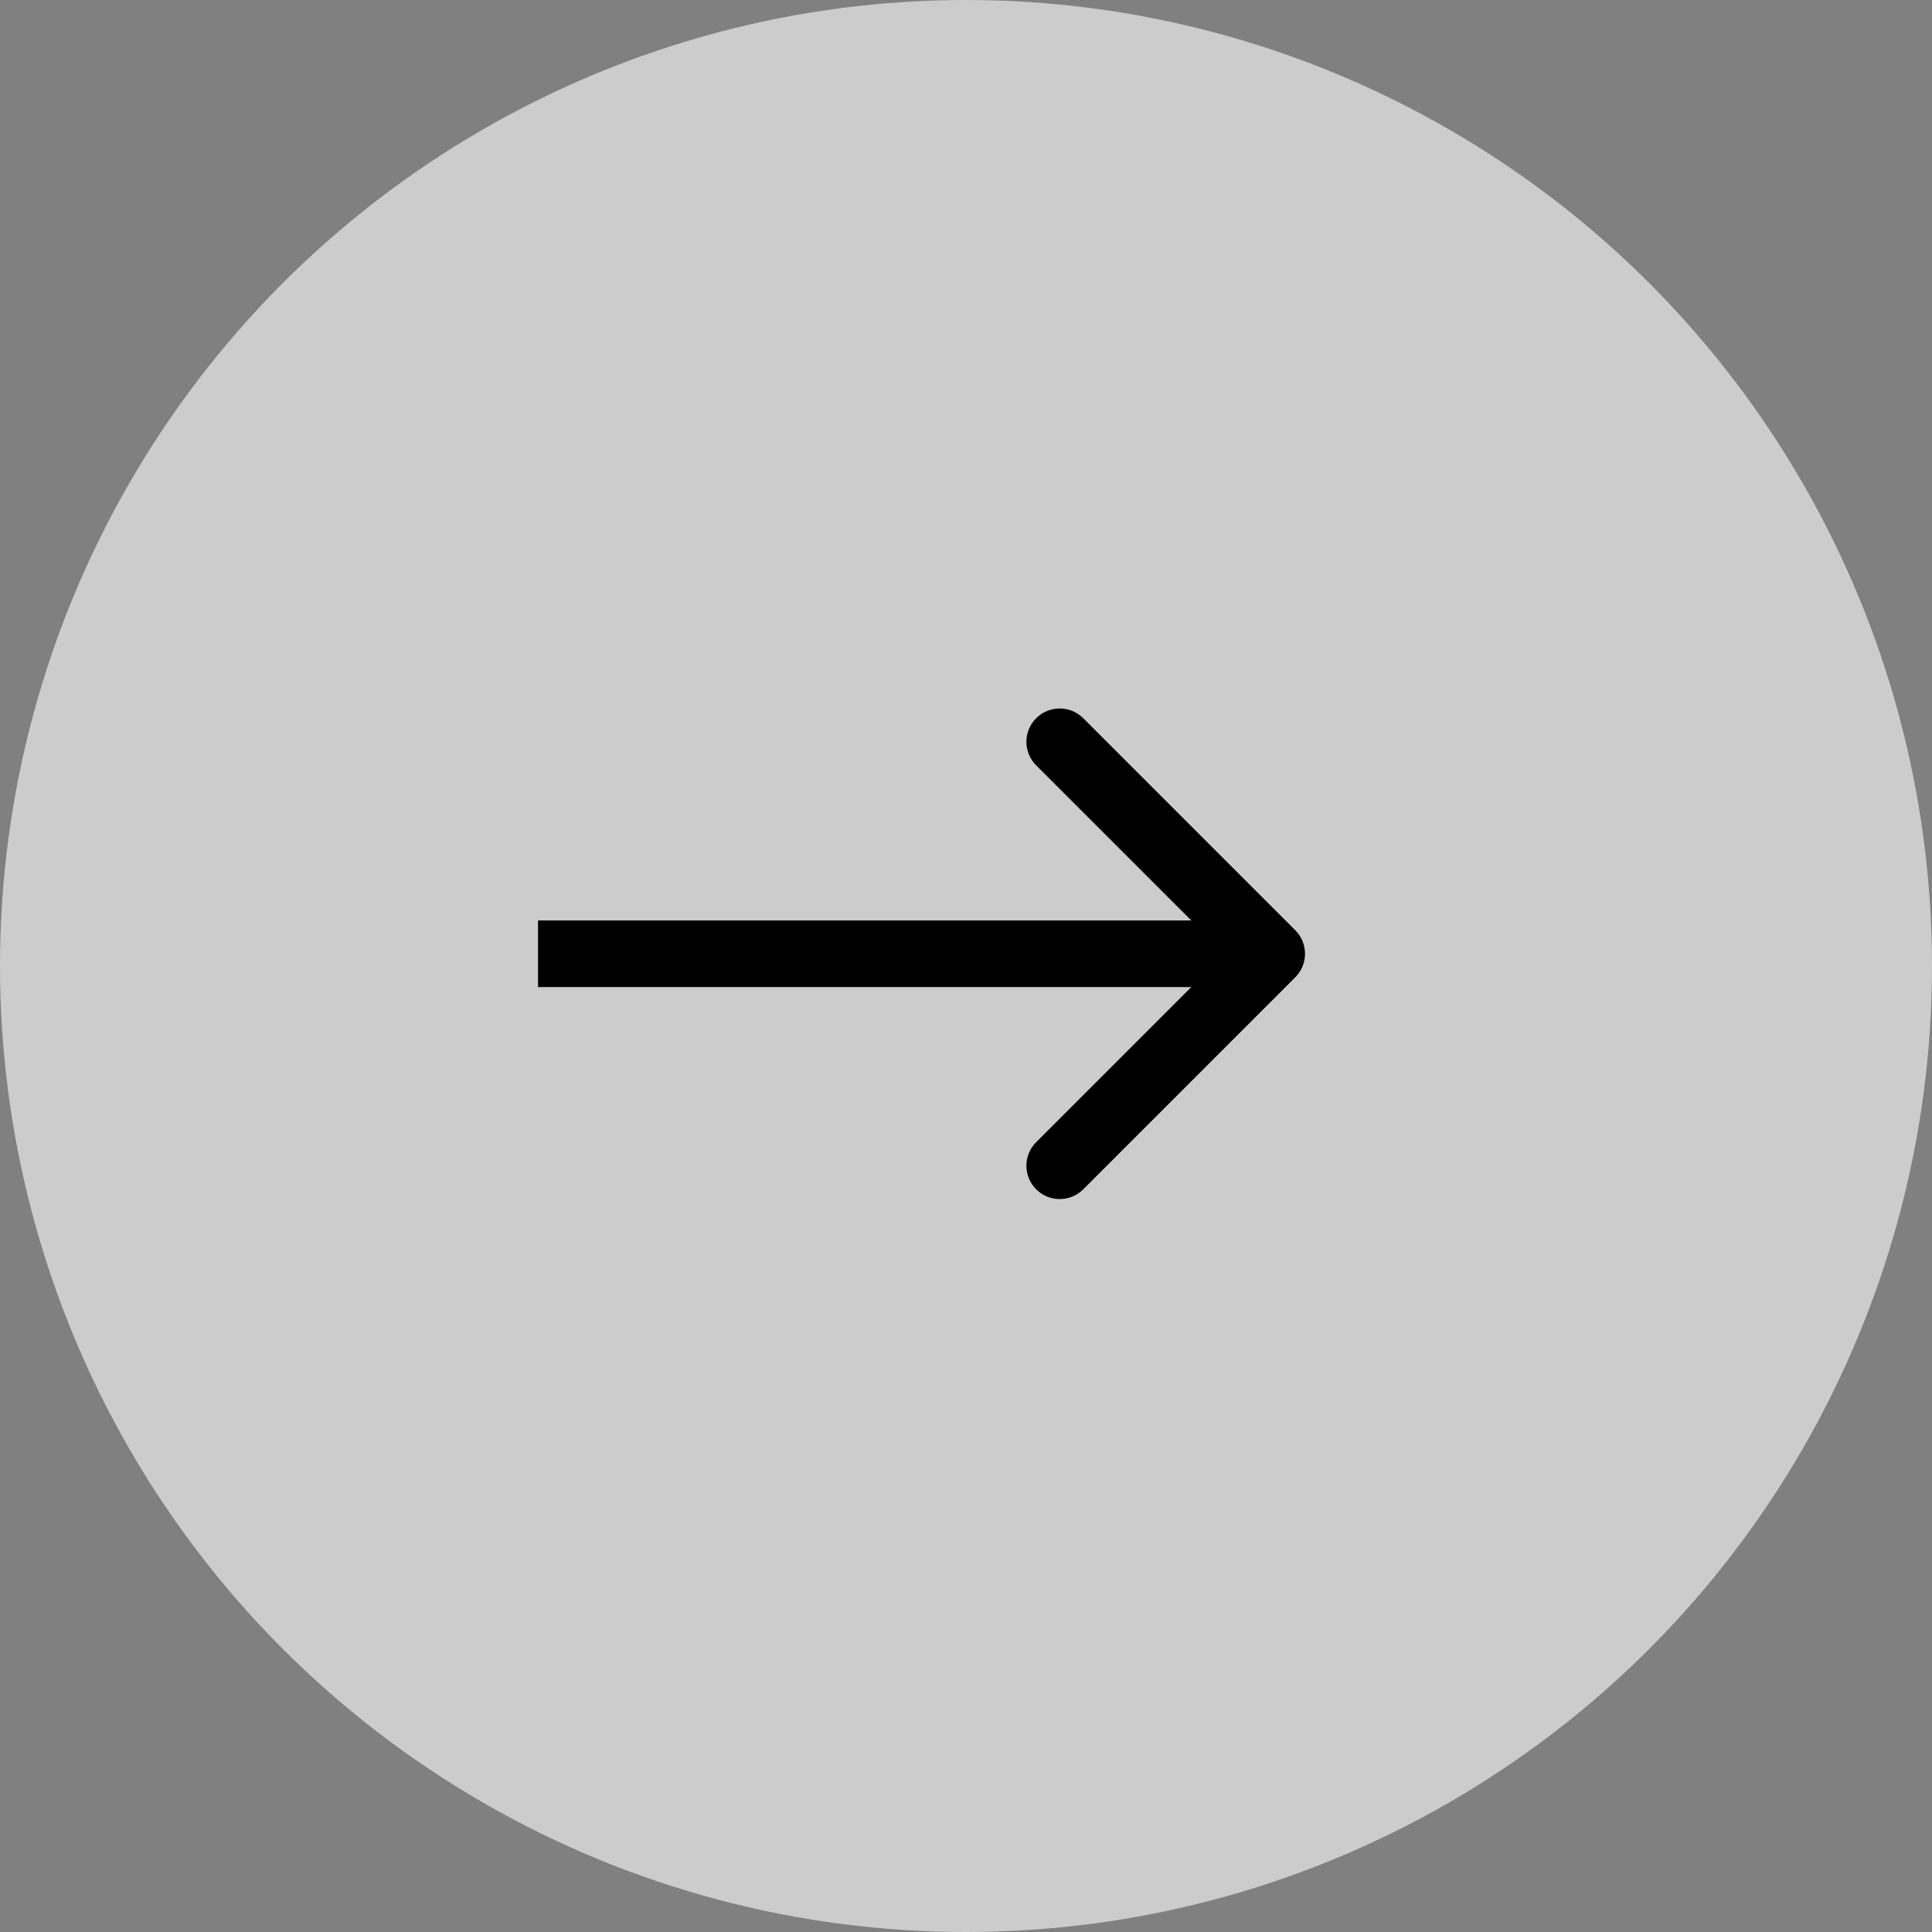
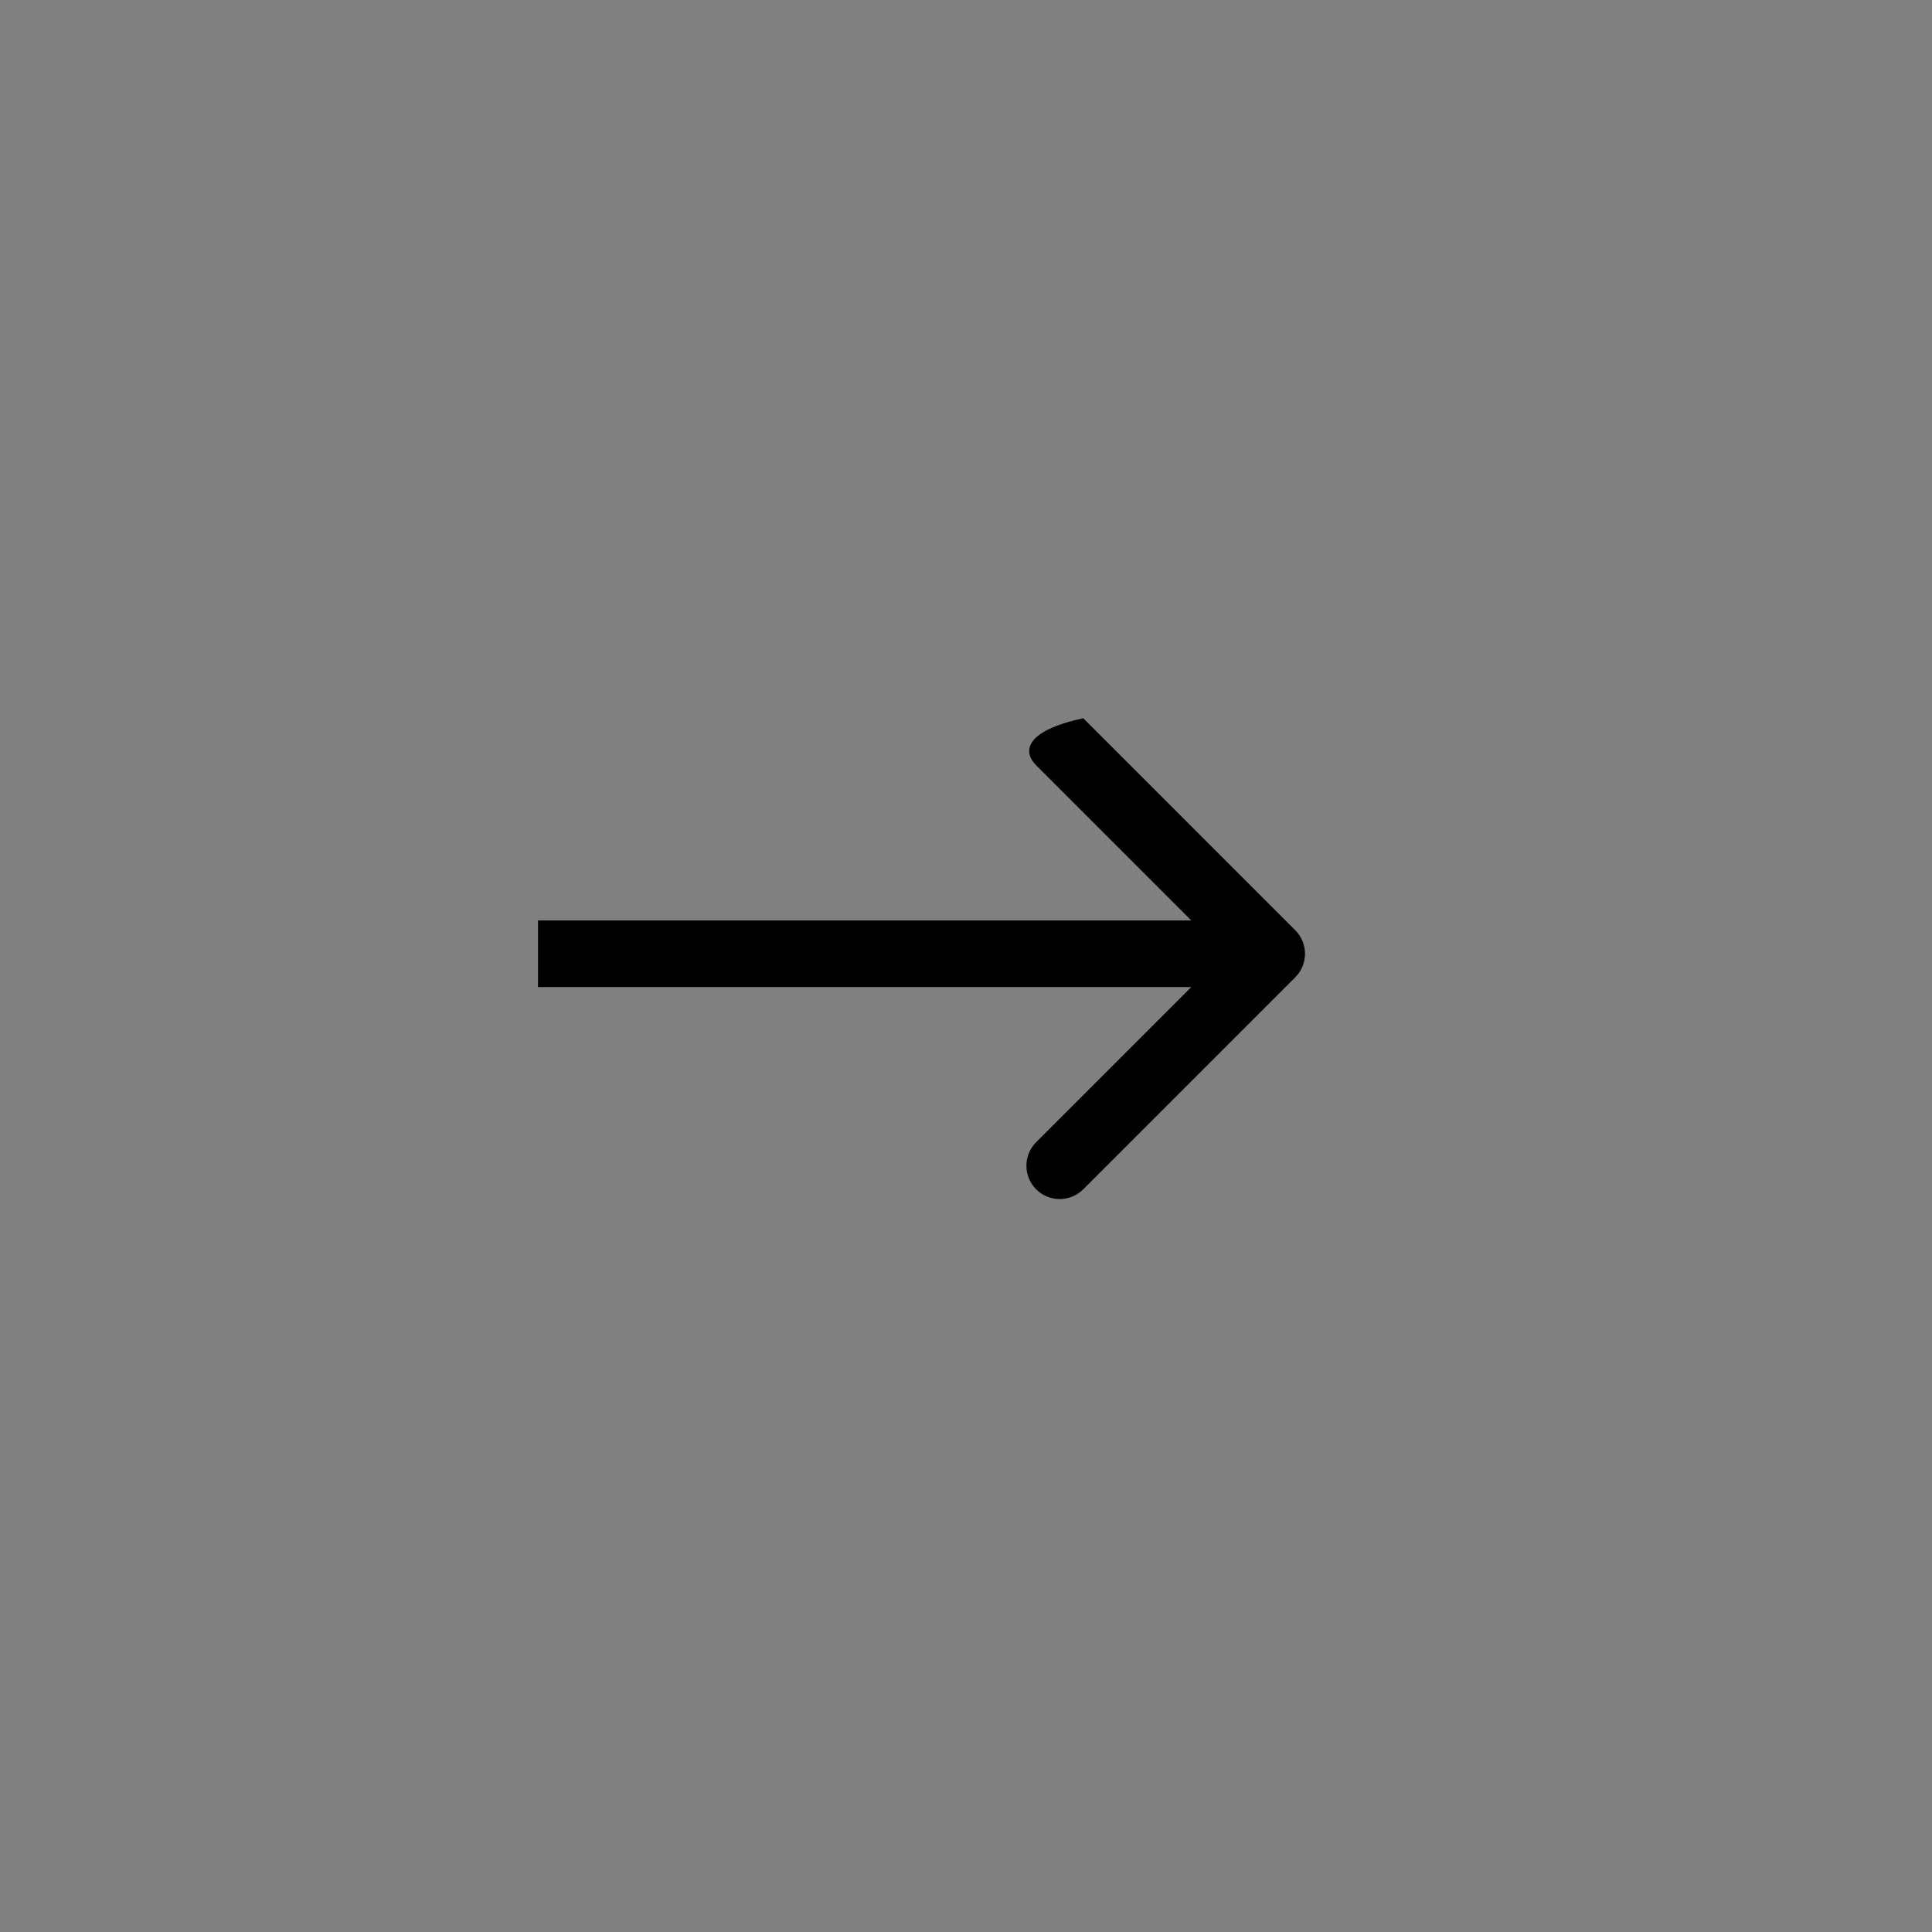
<svg xmlns="http://www.w3.org/2000/svg" width="79" height="79" viewBox="0 0 79 79" fill="none">
  <rect x="0" y="0" width="79" height="79" fill="#808080" stroke="none" />
-   <circle cx="39.5" cy="39.5" r="39.5" fill="white" fill-opacity="0.6" />
-   <path d="M52.963 39.963C53.495 39.431 53.495 38.569 52.963 38.037L44.295 29.369C43.763 28.837 42.901 28.837 42.369 29.369C41.837 29.901 41.837 30.763 42.369 31.295L50.074 39L42.369 46.705C41.837 47.237 41.837 48.099 42.369 48.631C42.901 49.163 43.763 49.163 44.295 48.631L52.963 39.963ZM22 39V40.362H52V39V37.638H22V39Z" fill="black" />
+   <path d="M52.963 39.963C53.495 39.431 53.495 38.569 52.963 38.037L44.295 29.369C41.837 29.901 41.837 30.763 42.369 31.295L50.074 39L42.369 46.705C41.837 47.237 41.837 48.099 42.369 48.631C42.901 49.163 43.763 49.163 44.295 48.631L52.963 39.963ZM22 39V40.362H52V39V37.638H22V39Z" fill="black" />
</svg>